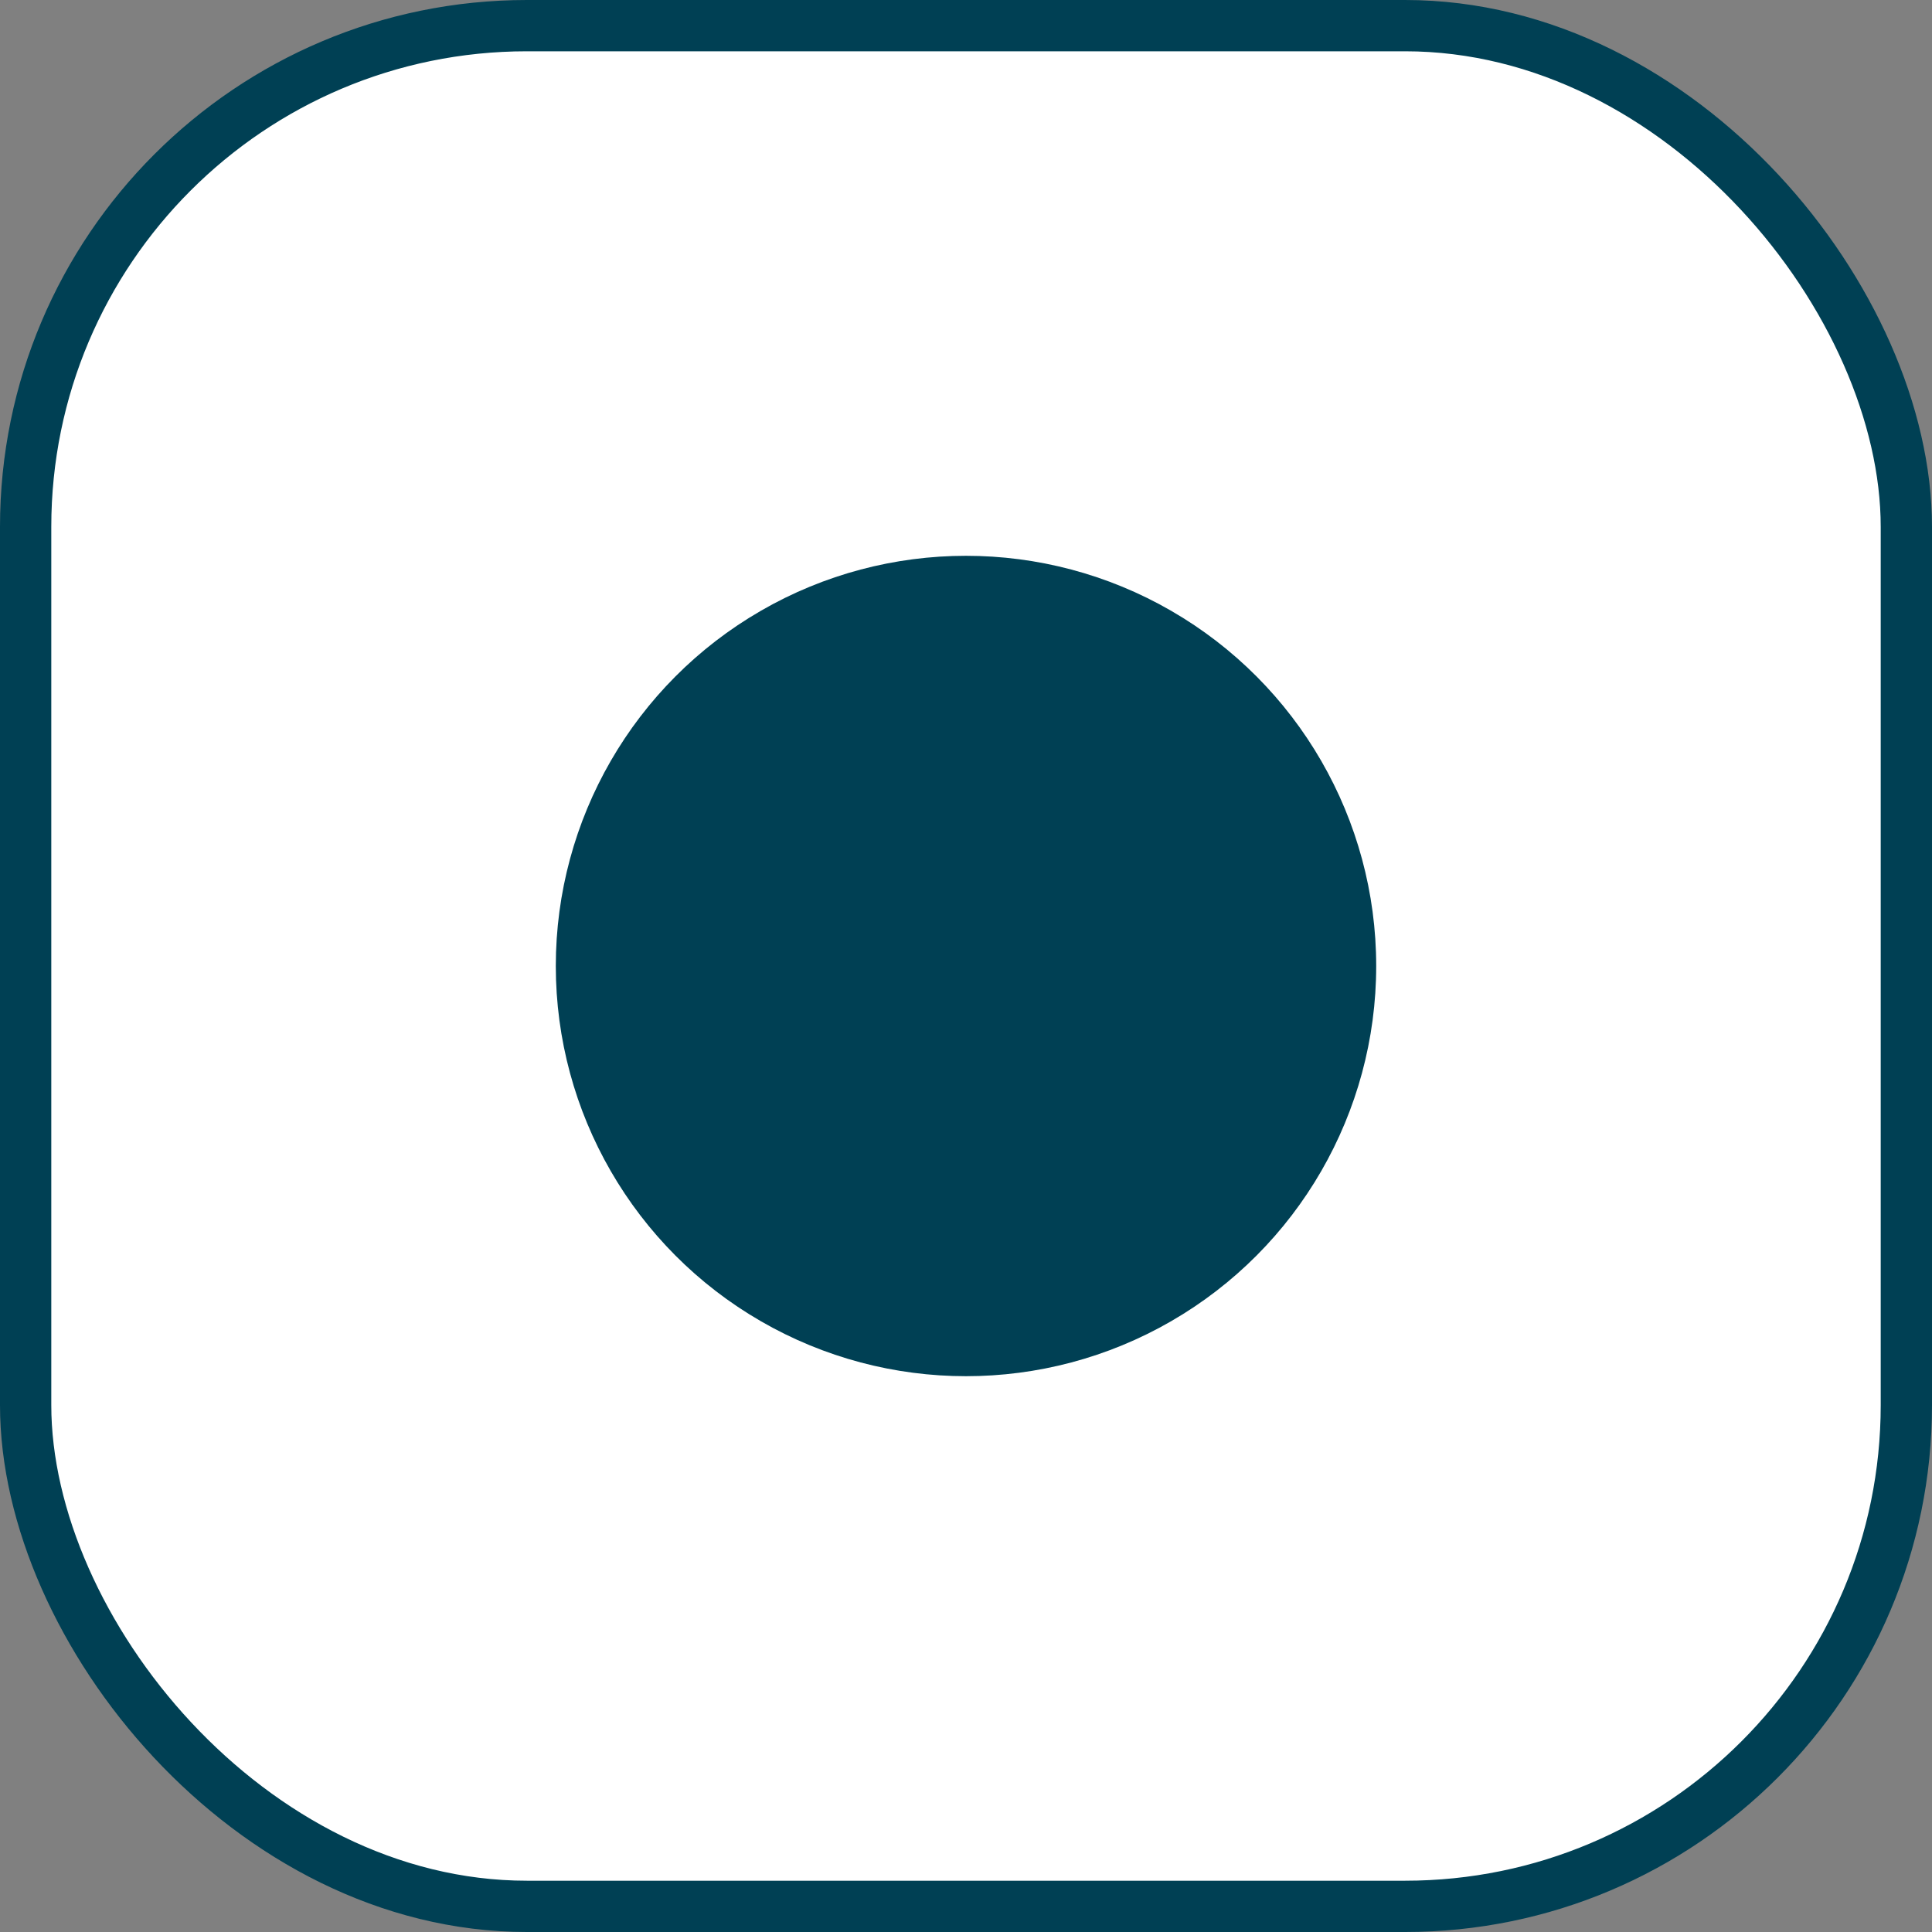
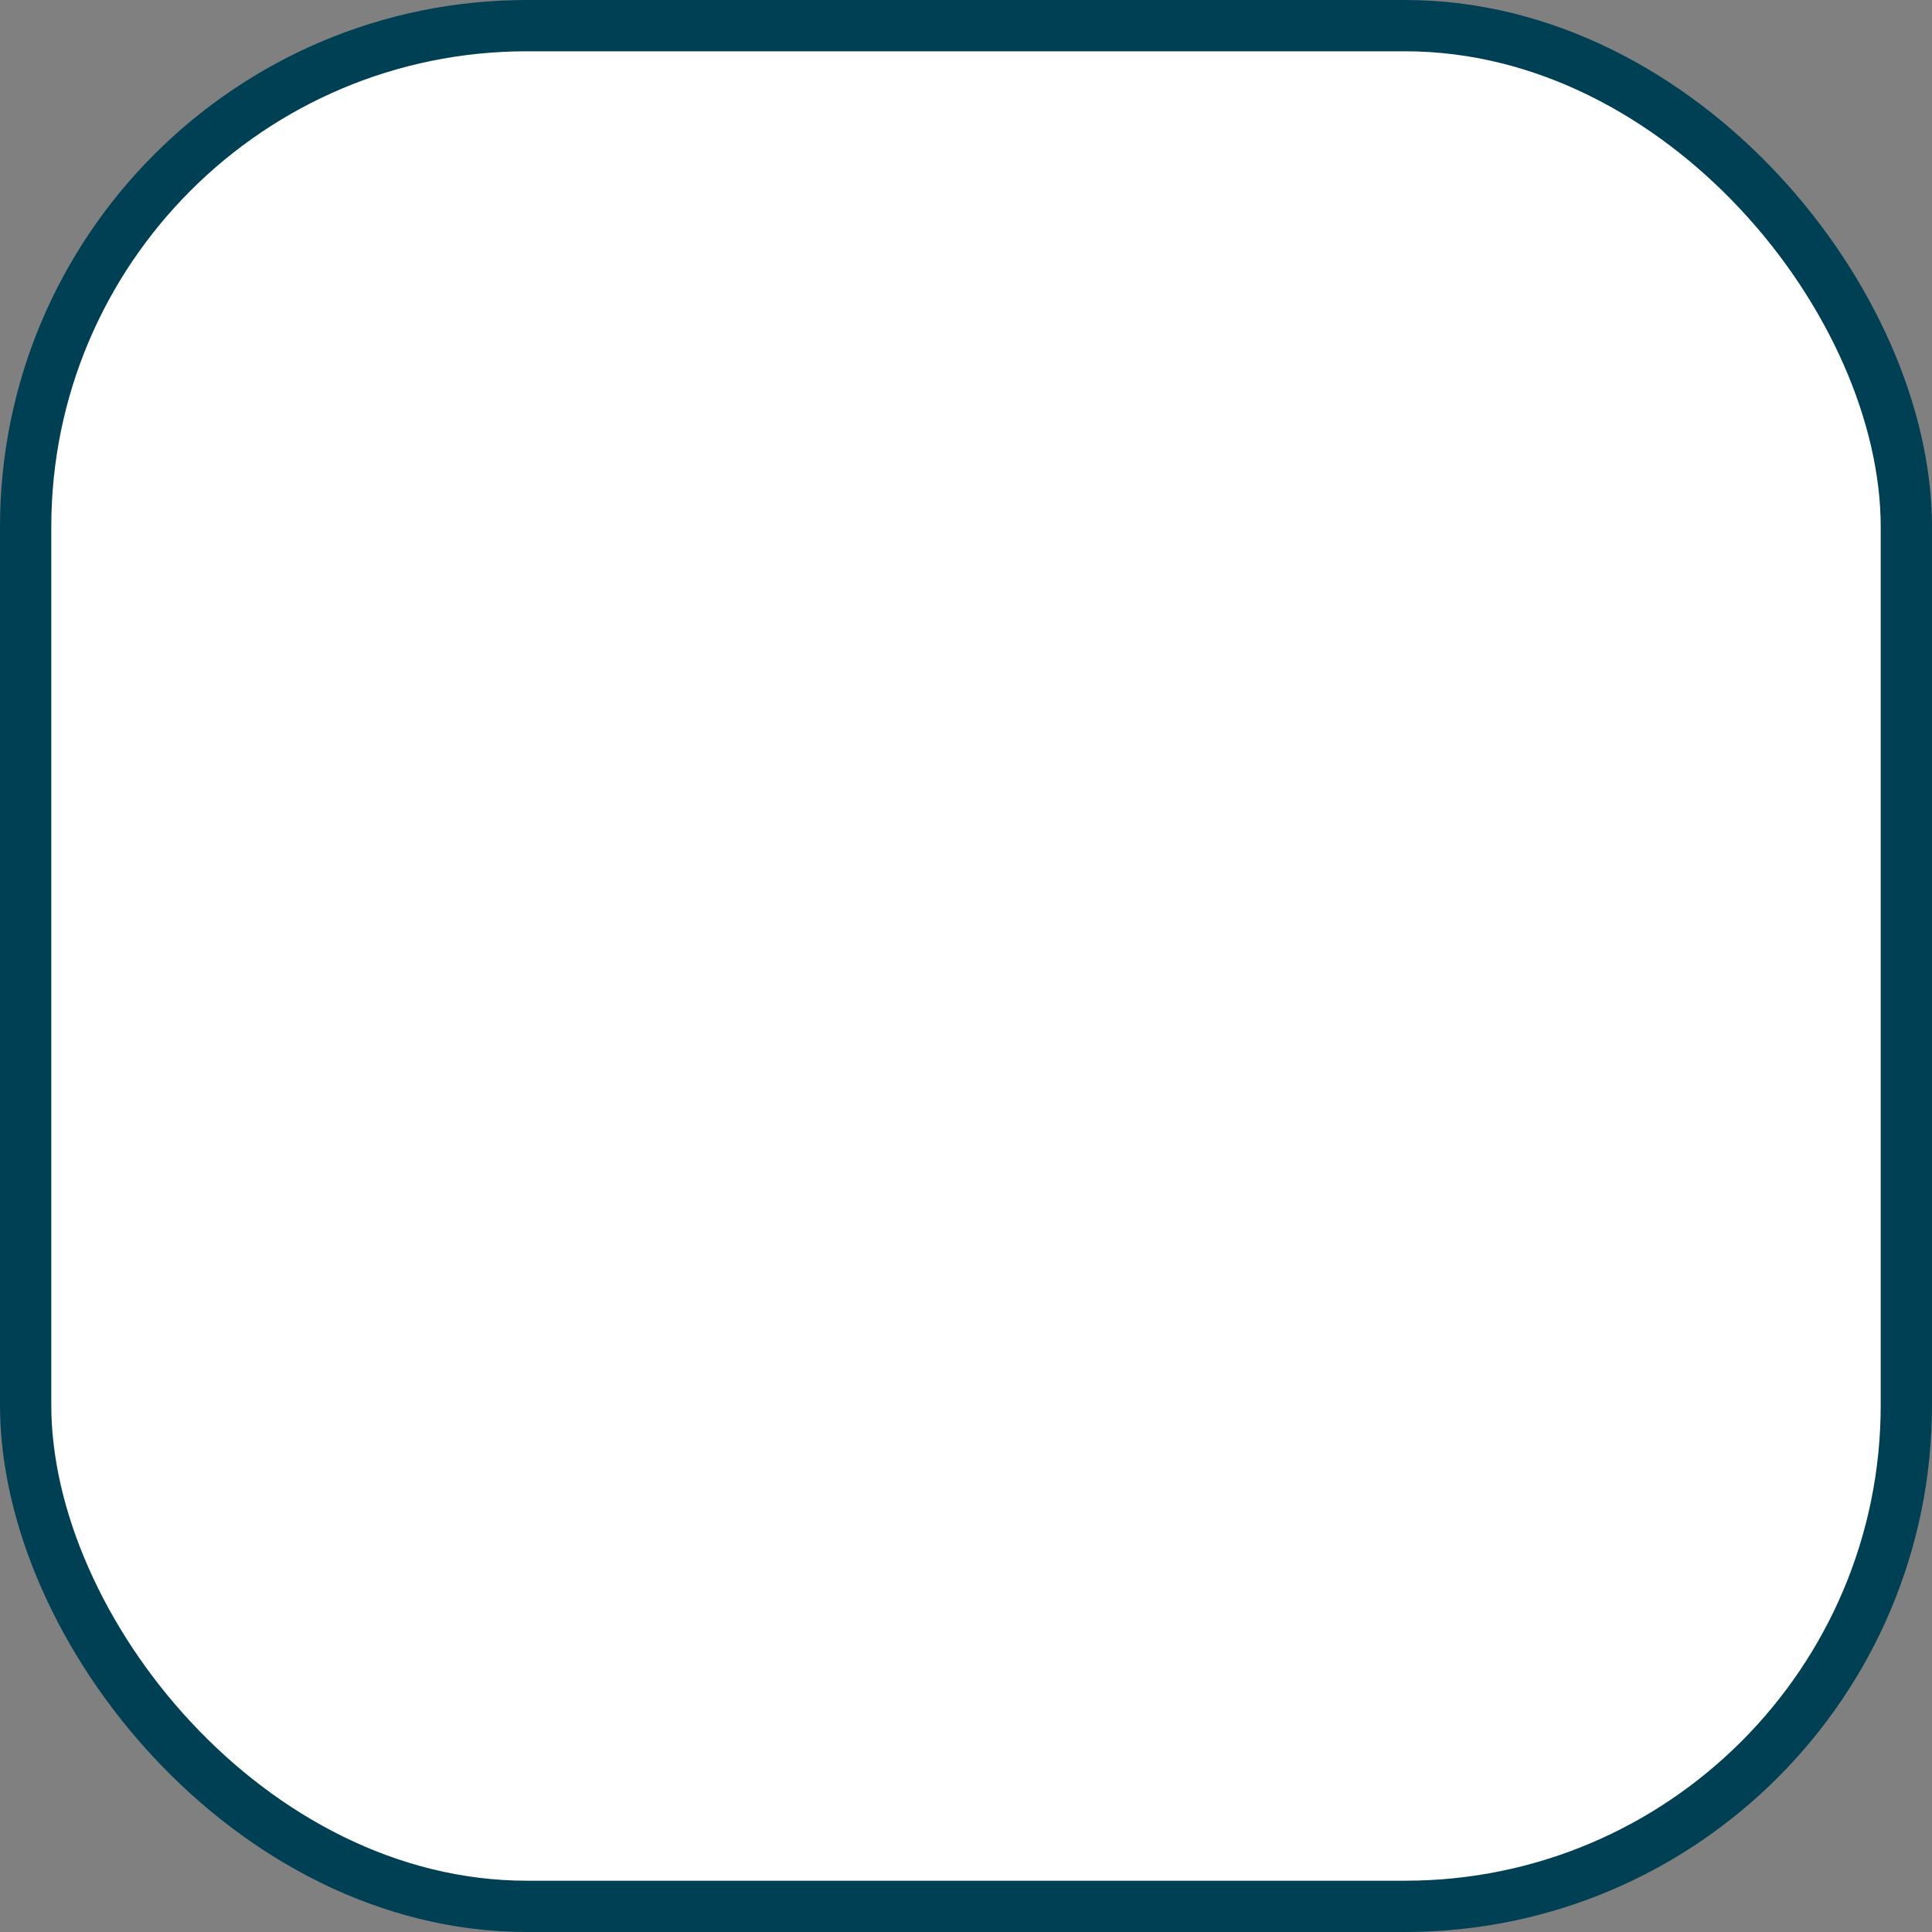
<svg xmlns="http://www.w3.org/2000/svg" width="44" height="44" viewBox="0 0 44 44" fill="none">
  <rect x="0" y="0" width="44" height="44" fill="#808080" stroke="none" />
  <rect x="0.584" y="0.584" width="42.832" height="42.832" rx="11.416" fill="white" />
-   <circle cx="22" cy="22" r="9.342" fill="#004054" />
  <rect x="0.584" y="0.584" width="42.832" height="42.832" rx="11.416" stroke="#004054" stroke-width="1.168" />
</svg>